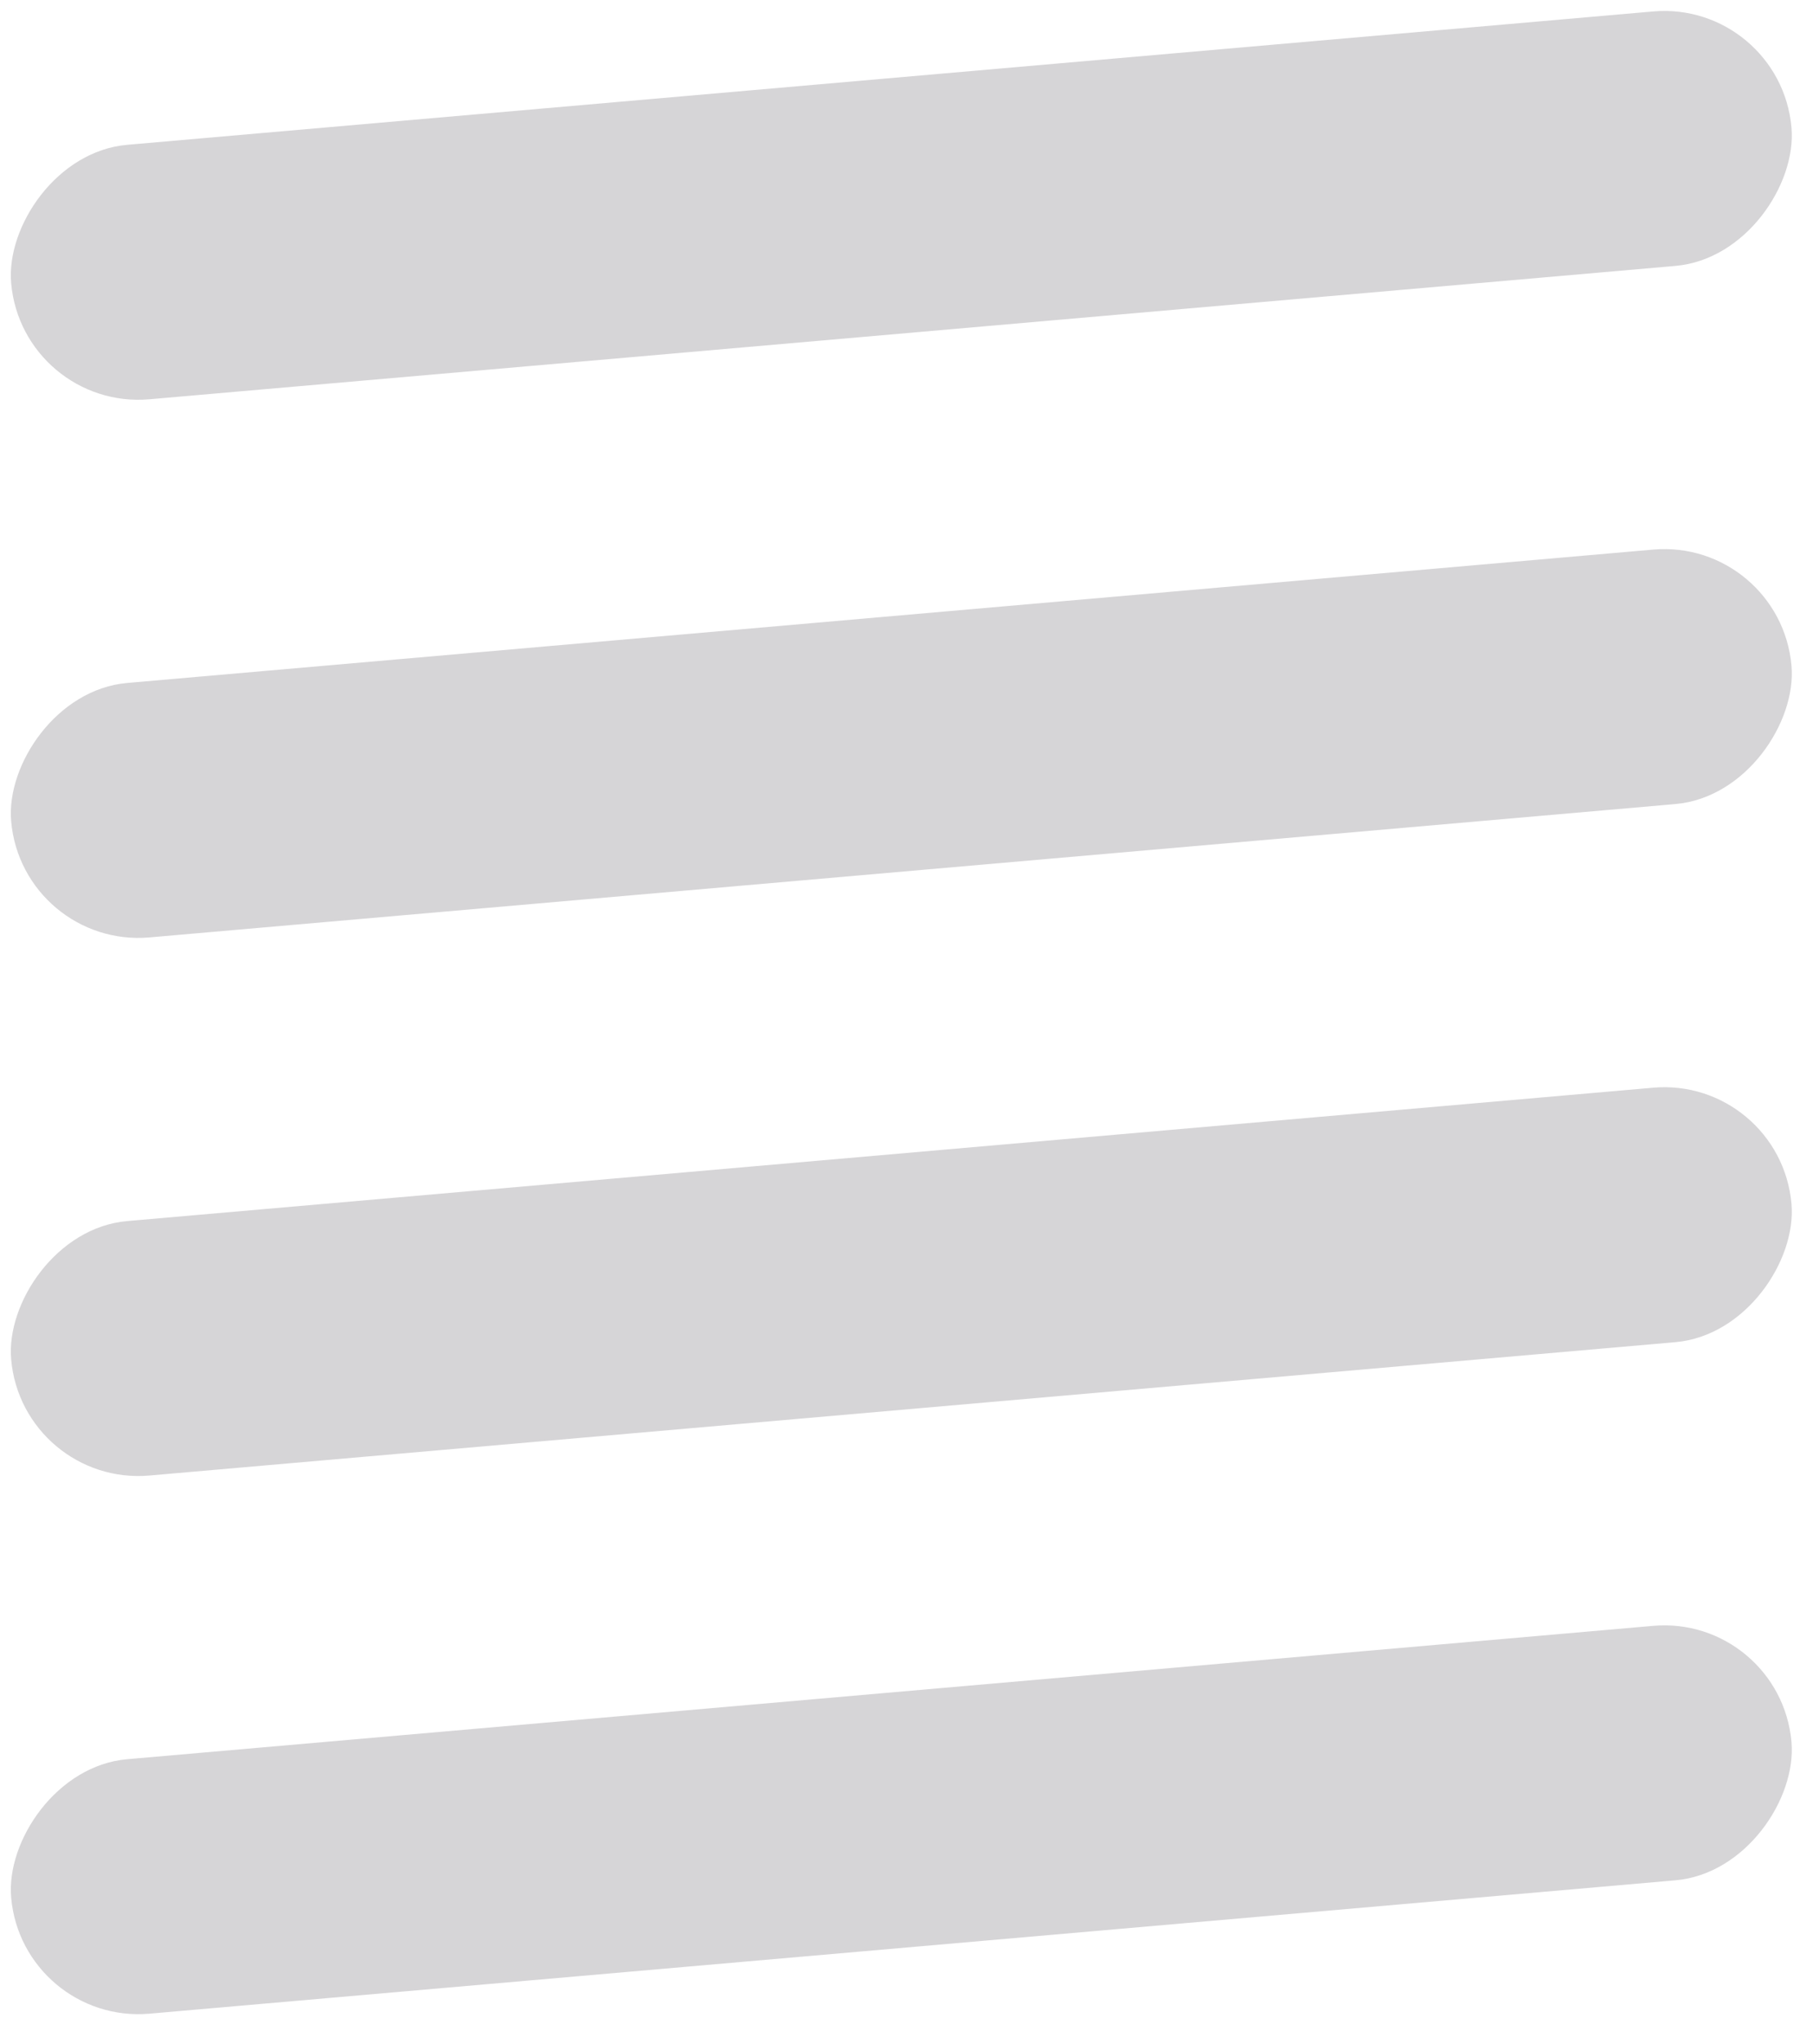
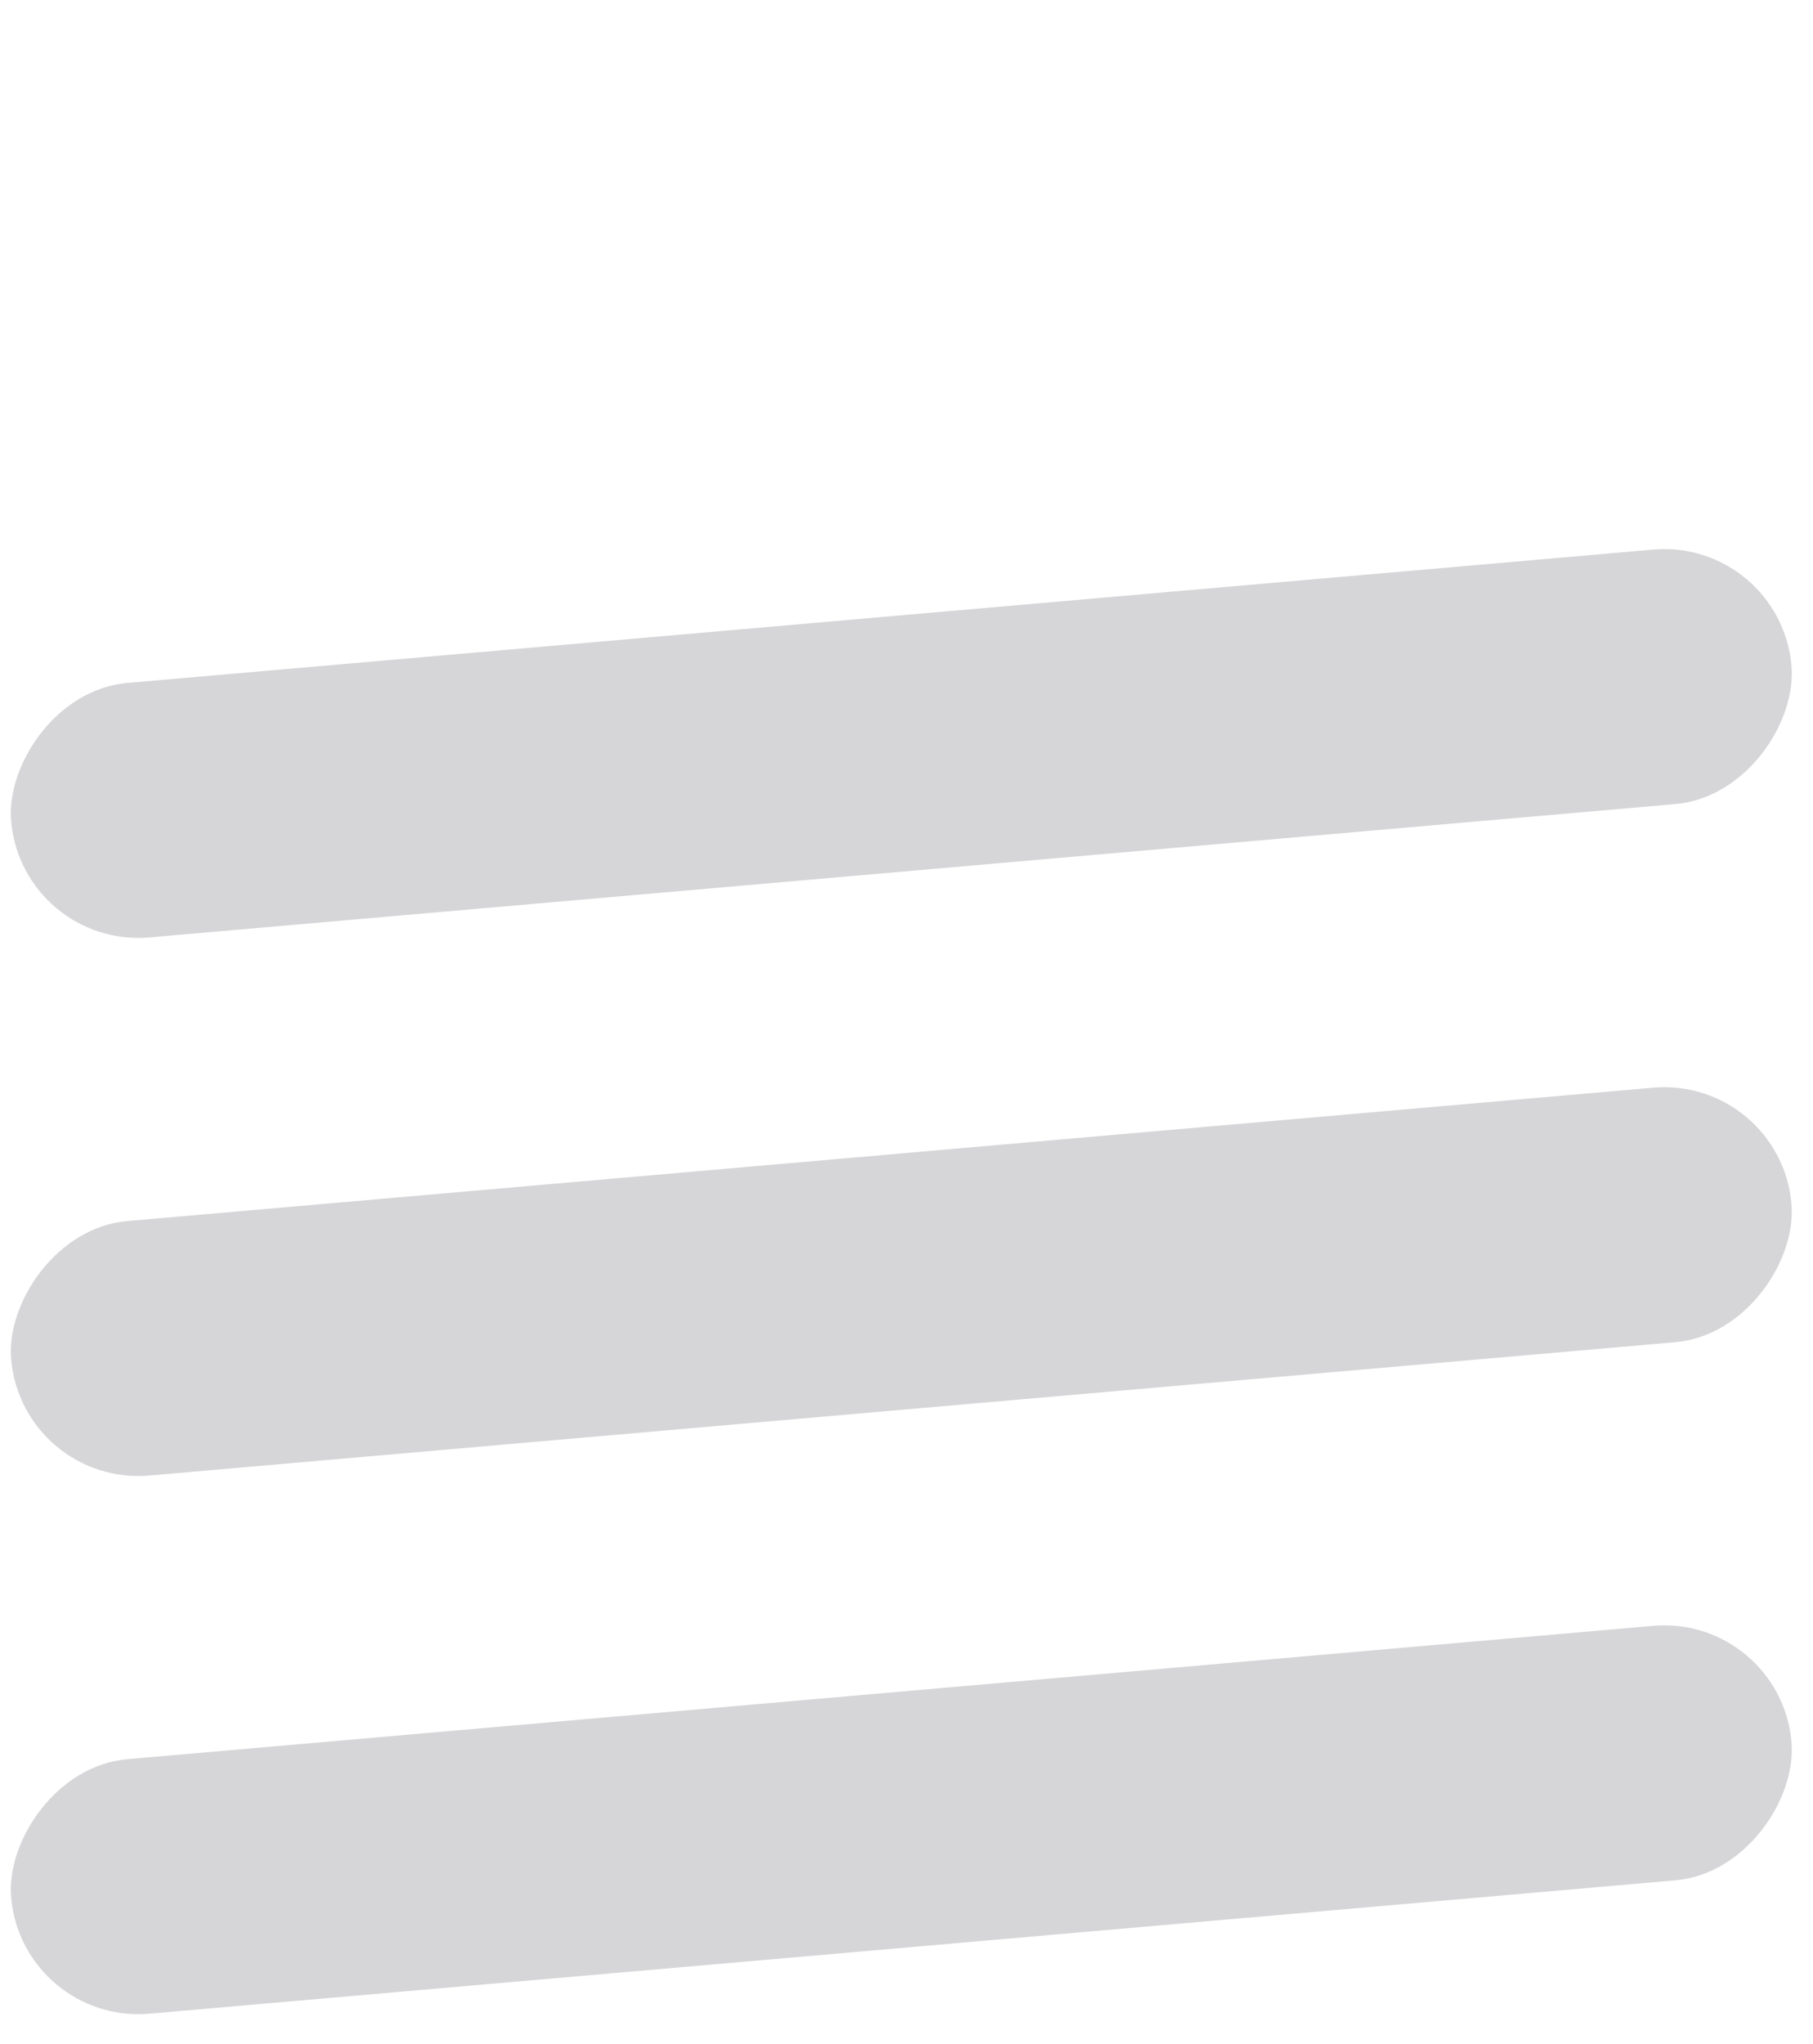
<svg xmlns="http://www.w3.org/2000/svg" width="71" height="80" viewBox="0 0 71 80" fill="none">
  <g opacity="0.2">
    <rect width="70" height="10" rx="5" transform="matrix(0.996 -0.087 -0.087 -0.996 0.872 79.251)" fill="#342D39" />
    <rect width="70" height="10" rx="5" transform="matrix(0.996 -0.087 -0.087 -0.996 0.872 58.188)" fill="#342D39" />
    <rect width="70" height="10" rx="5" transform="matrix(0.996 -0.087 -0.087 -0.996 0.872 37.126)" fill="#342D39" />
-     <rect width="70" height="10" rx="5" transform="matrix(0.996 -0.087 -0.087 -0.996 0.872 16.063)" fill="#342D39" />
  </g>
</svg>